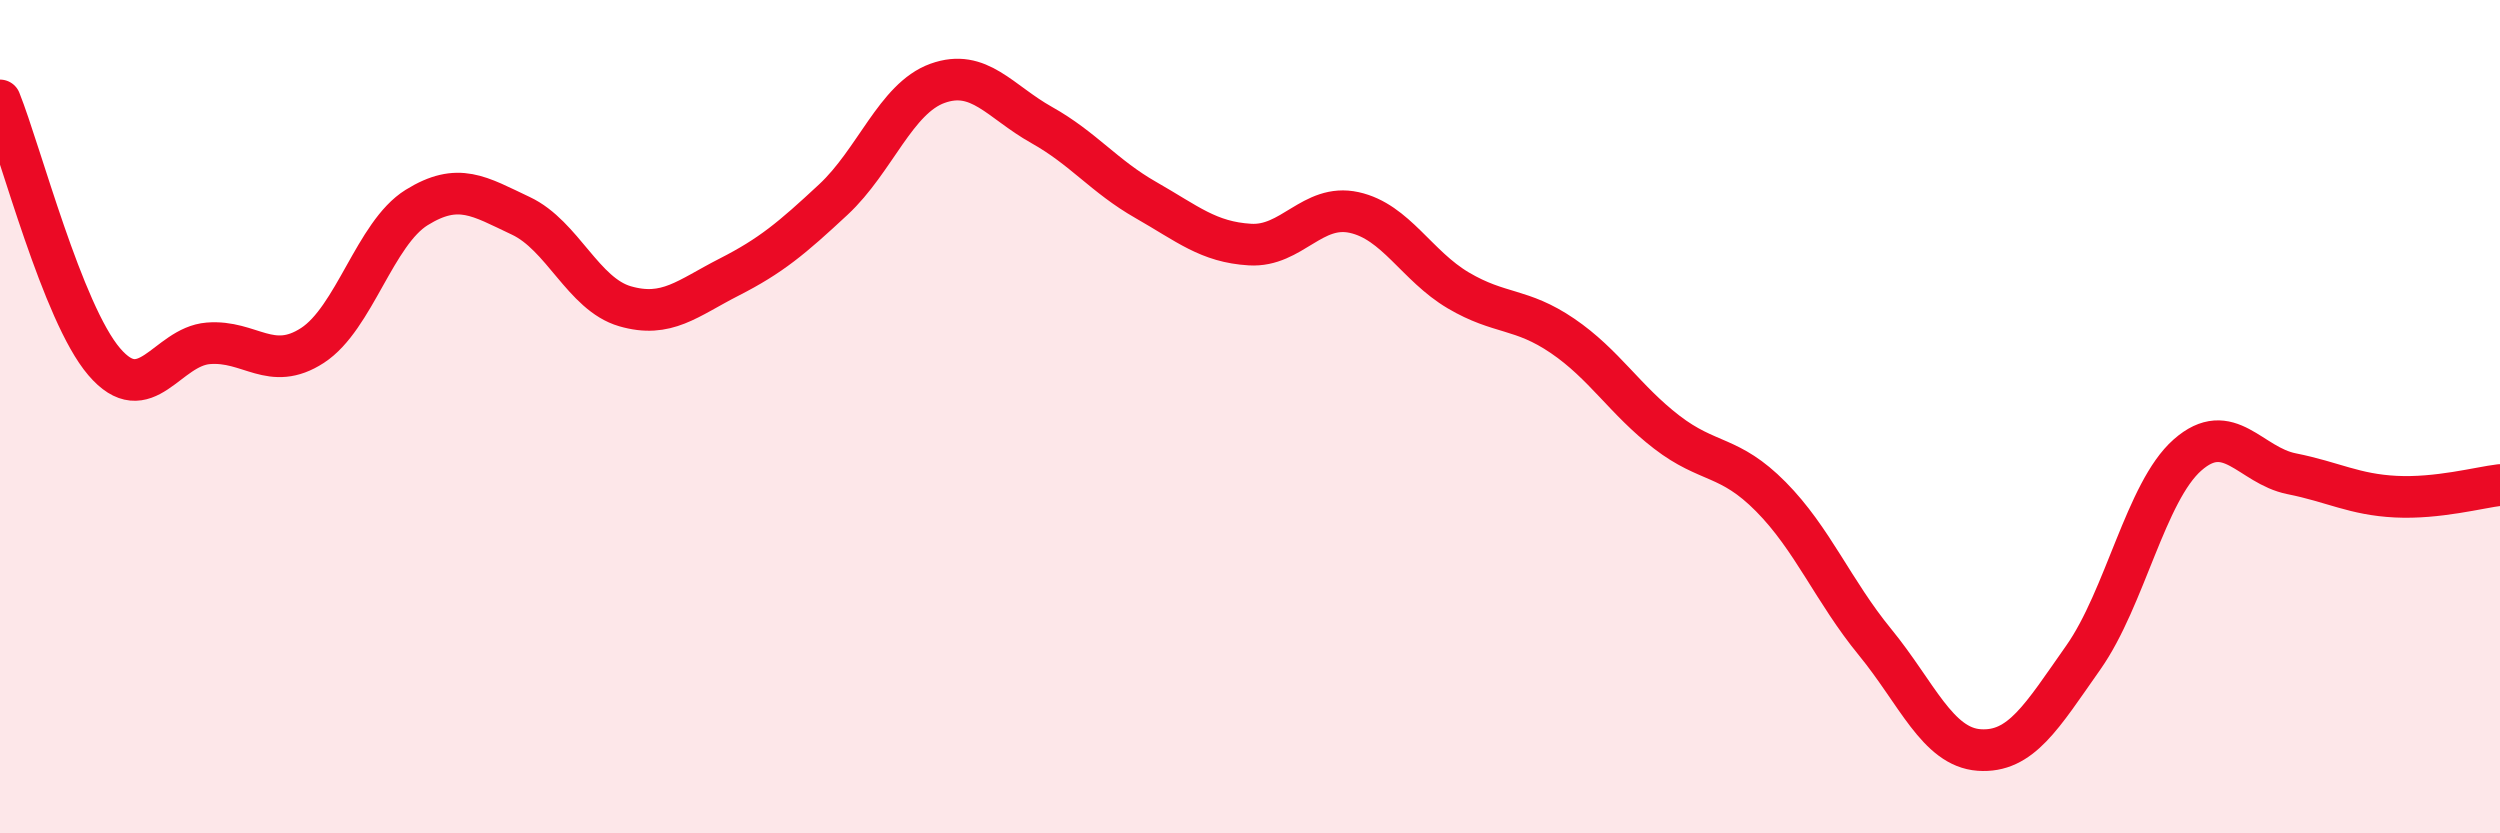
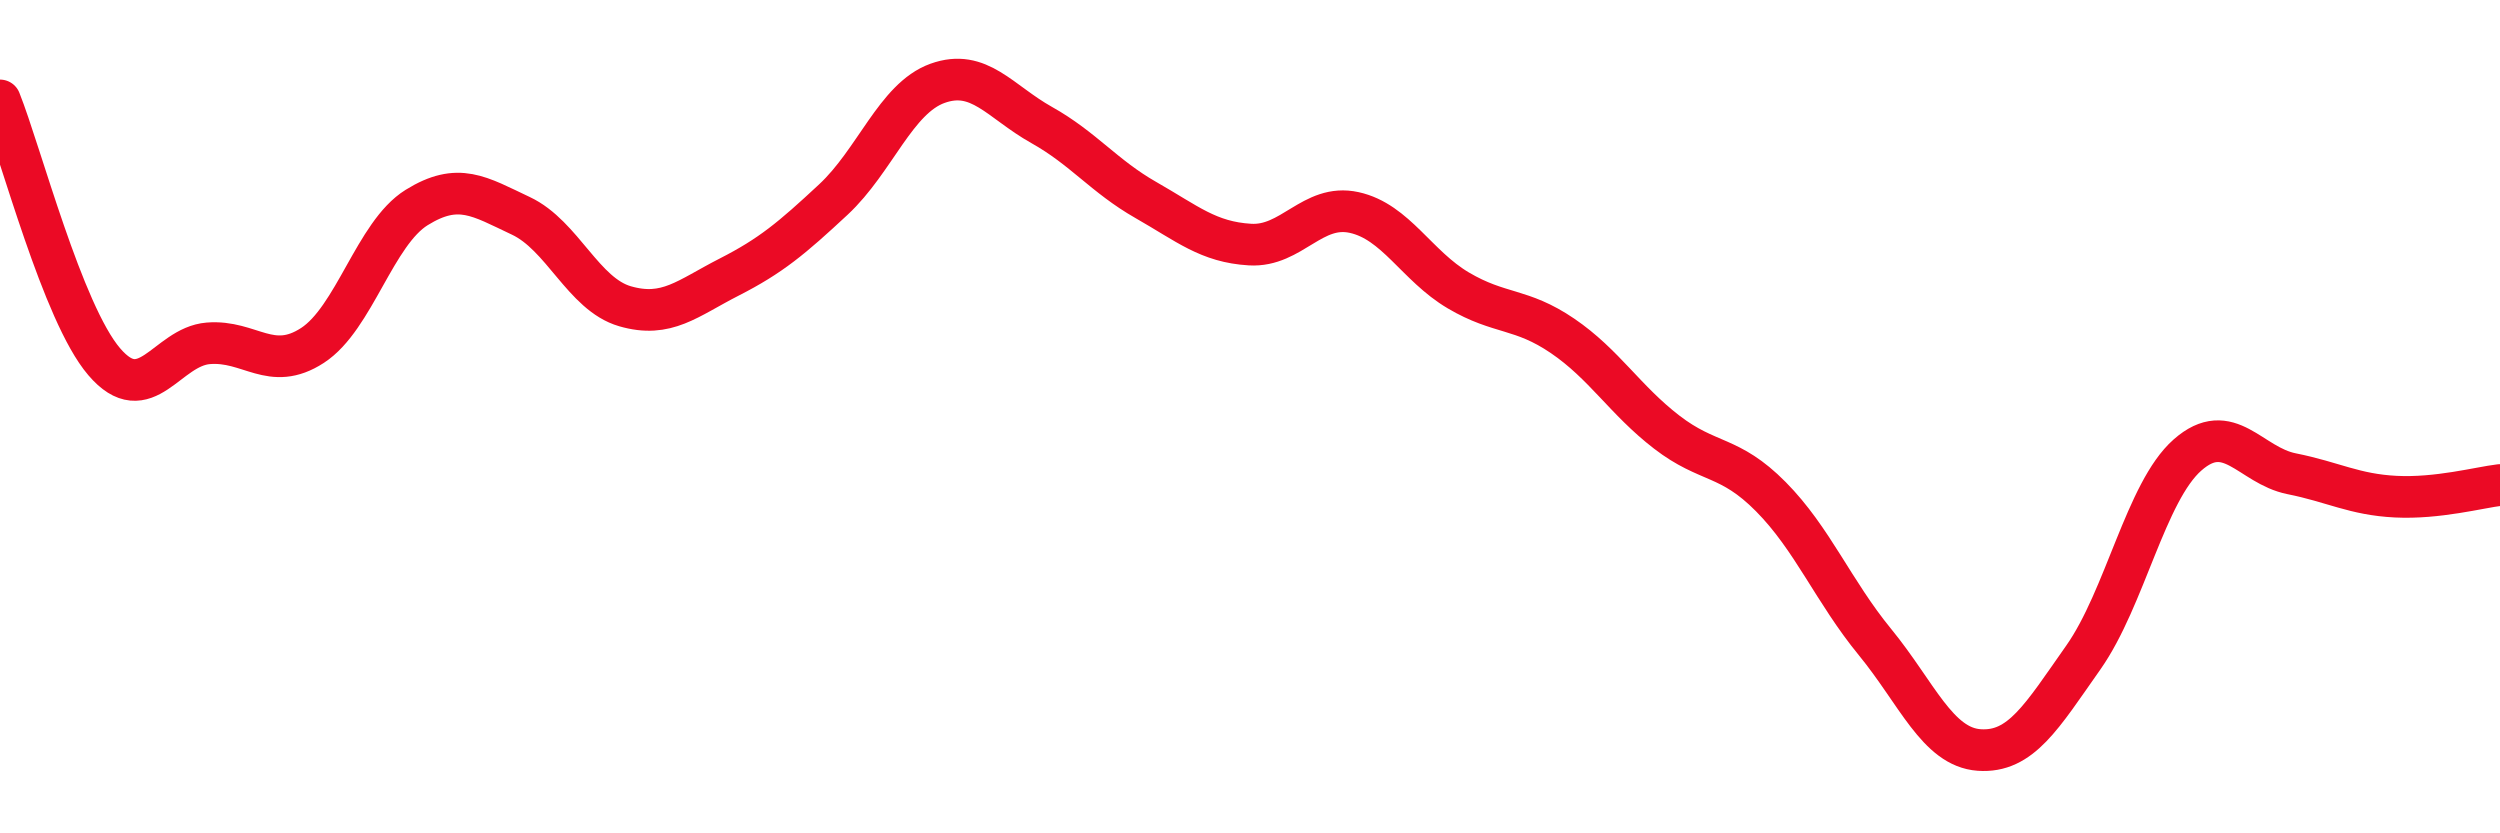
<svg xmlns="http://www.w3.org/2000/svg" width="60" height="20" viewBox="0 0 60 20">
-   <path d="M 0,2.41 C 0.5,3.66 1.5,7.51 2.5,8.68 C 3.5,9.85 4,8.32 5,8.24 C 6,8.16 6.5,8.94 7.5,8.29 C 8.5,7.64 9,5.6 10,4.98 C 11,4.36 11.5,4.71 12.5,5.18 C 13.5,5.65 14,7.06 15,7.35 C 16,7.64 16.5,7.16 17.5,6.65 C 18.5,6.14 19,5.72 20,4.79 C 21,3.86 21.5,2.36 22.5,2 C 23.5,1.64 24,2.44 25,3 C 26,3.56 26.5,4.23 27.5,4.8 C 28.5,5.37 29,5.81 30,5.87 C 31,5.93 31.5,4.88 32.5,5.1 C 33.5,5.32 34,6.38 35,6.97 C 36,7.56 36.5,7.38 37.5,8.06 C 38.5,8.74 39,9.6 40,10.37 C 41,11.14 41.5,10.91 42.5,11.92 C 43.5,12.93 44,14.19 45,15.41 C 46,16.63 46.5,17.93 47.5,18 C 48.5,18.07 49,17.2 50,15.78 C 51,14.36 51.5,11.8 52.5,10.92 C 53.5,10.04 54,11.17 55,11.37 C 56,11.57 56.5,11.87 57.5,11.92 C 58.5,11.97 59.5,11.7 60,11.64L60 20L0 20Z" fill="#EB0A25" opacity="0.1" stroke-linecap="round" stroke-linejoin="round" />
  <path d="M 0,2.41 C 0.5,3.66 1.5,7.51 2.5,8.68 C 3.5,9.85 4,8.32 5,8.24 C 6,8.16 6.5,8.94 7.5,8.29 C 8.5,7.64 9,5.6 10,4.98 C 11,4.36 11.5,4.71 12.5,5.18 C 13.5,5.65 14,7.06 15,7.35 C 16,7.64 16.5,7.16 17.5,6.65 C 18.5,6.14 19,5.72 20,4.79 C 21,3.86 21.5,2.36 22.5,2 C 23.5,1.64 24,2.44 25,3 C 26,3.56 26.5,4.23 27.5,4.8 C 28.5,5.37 29,5.81 30,5.87 C 31,5.93 31.5,4.88 32.5,5.1 C 33.5,5.32 34,6.38 35,6.97 C 36,7.56 36.5,7.38 37.5,8.06 C 38.5,8.74 39,9.6 40,10.37 C 41,11.14 41.5,10.91 42.5,11.92 C 43.5,12.93 44,14.19 45,15.41 C 46,16.63 46.5,17.93 47.5,18 C 48.5,18.07 49,17.2 50,15.78 C 51,14.36 51.5,11.8 52.5,10.92 C 53.5,10.04 54,11.17 55,11.37 C 56,11.57 56.5,11.87 57.5,11.92 C 58.5,11.97 59.5,11.7 60,11.64" stroke="#EB0A25" stroke-width="1" fill="none" stroke-linecap="round" stroke-linejoin="round" />
</svg>